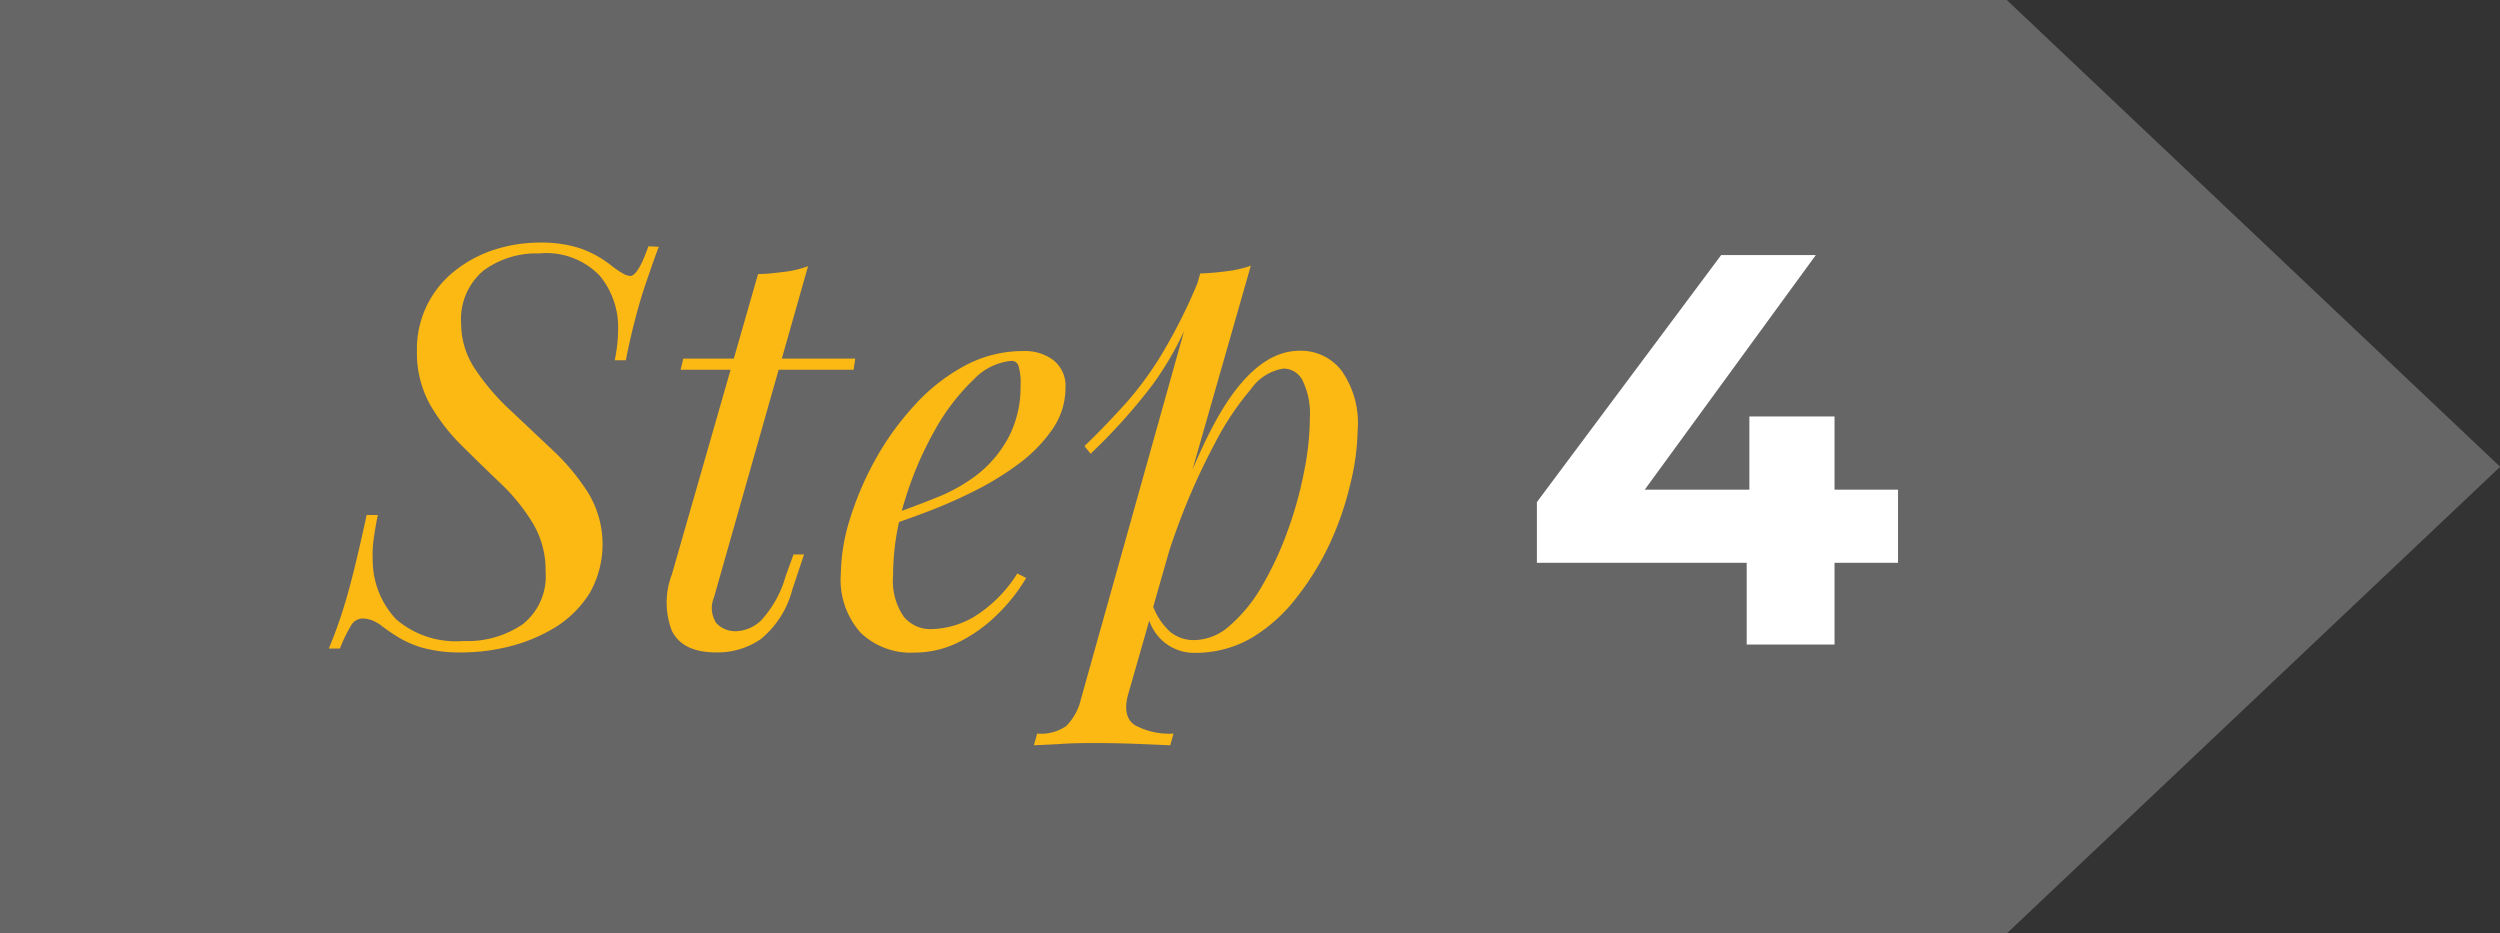
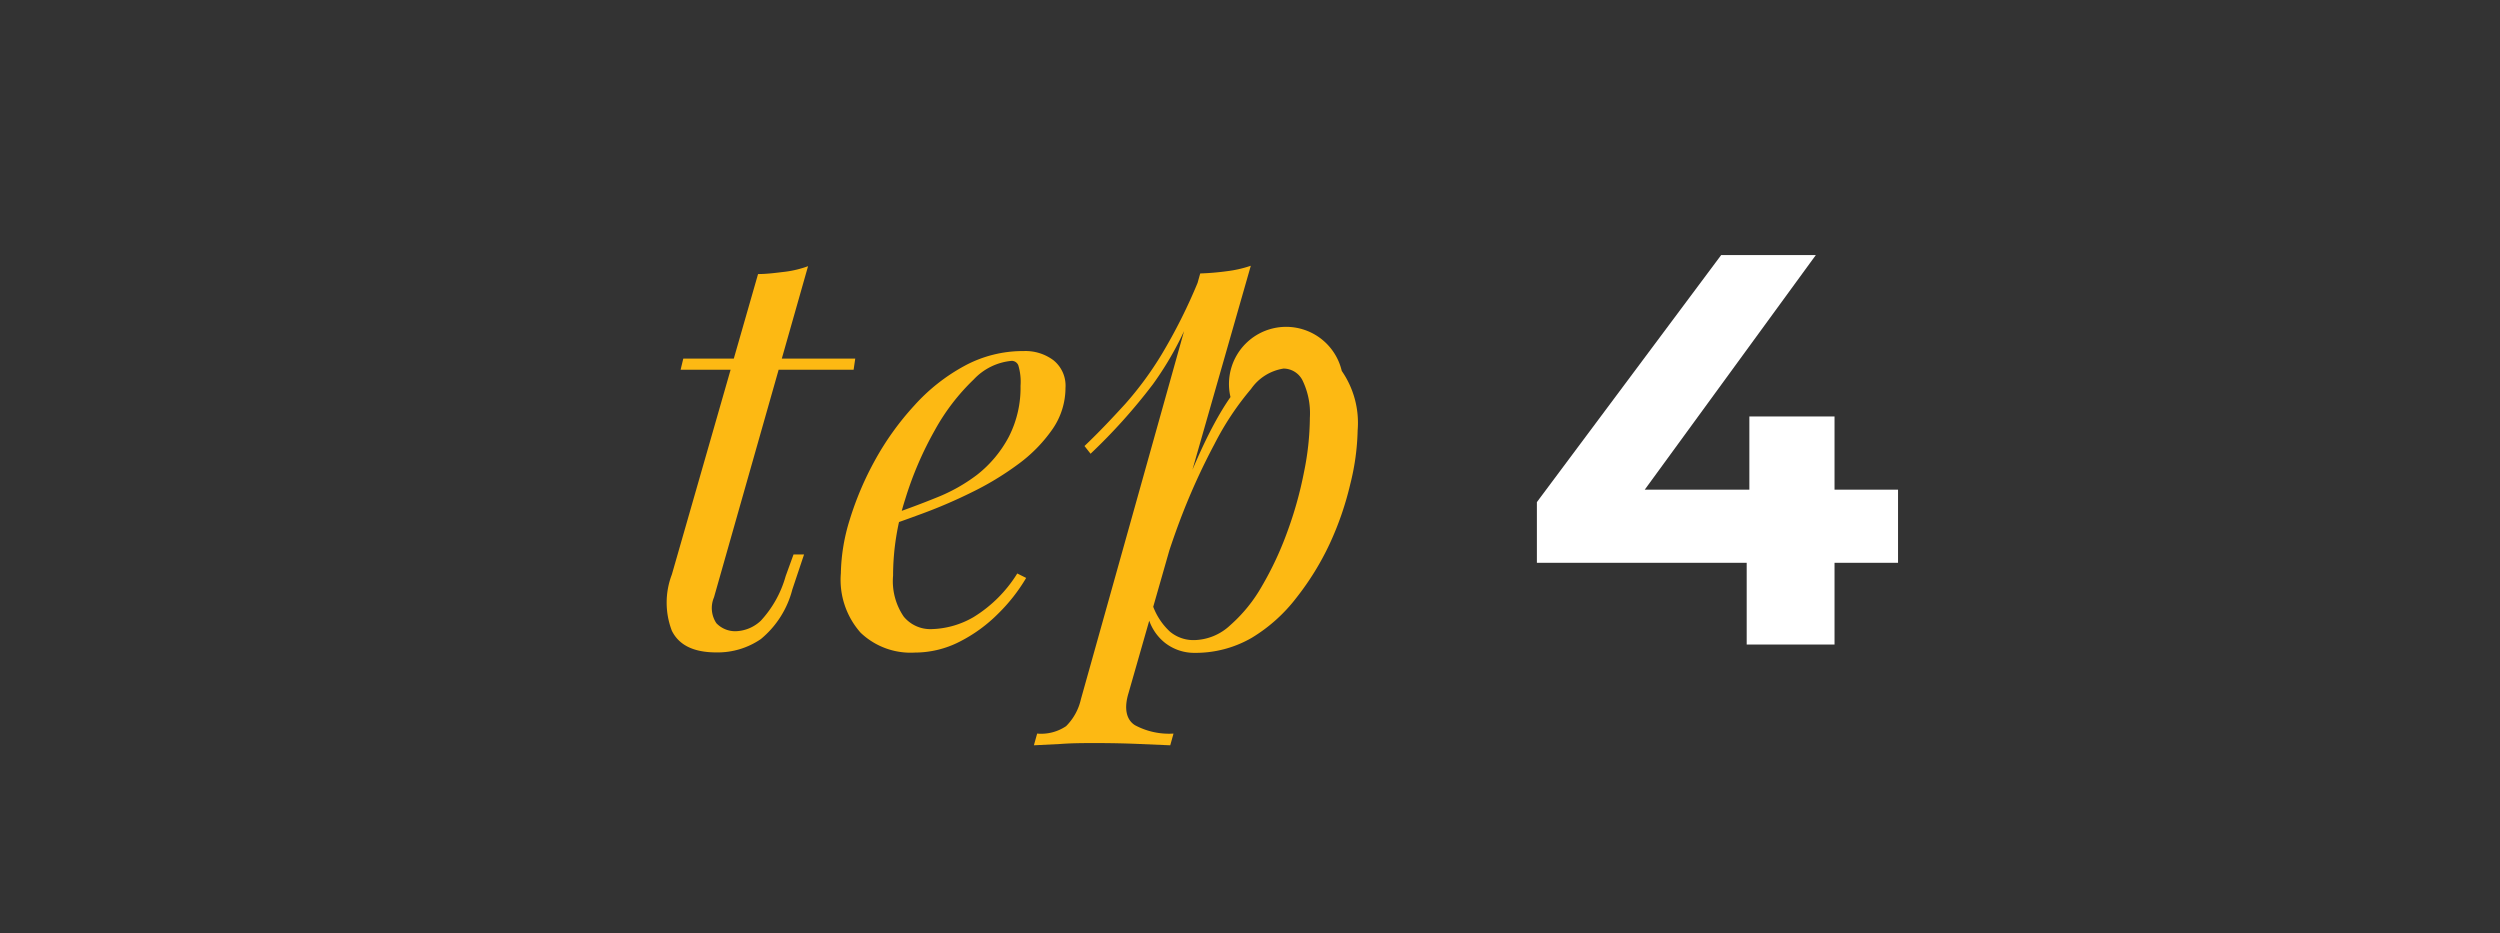
<svg xmlns="http://www.w3.org/2000/svg" viewBox="0 0 168.49 62.91">
  <rect x="0" y="0" width="168.49" height="62.91" fill="#333333" stroke="none" />
  <defs>
    <style>.cls-1{fill:#666;}.cls-2{fill:#fdb913;}.cls-3{fill:#fff;}</style>
  </defs>
  <g id="Layer_2" data-name="Layer 2">
    <g id="Layer_4" data-name="Layer 4">
-       <polygon class="cls-1" points="135.25 0 0 0 0 62.91 135.25 62.91 168.5 31.46 135.25 0" />
-       <path class="cls-2" d="M44.4,16.63c-.25.65-.58,1.6-1,2.83a43.18,43.18,0,0,0-1.22,4.82h-.75a10.46,10.46,0,0,0,.23-2.14,5.45,5.45,0,0,0-1.24-3.56,5,5,0,0,0-4.09-1.5,6,6,0,0,0-3.75,1.16,4.28,4.28,0,0,0-1.5,3.6,5.47,5.47,0,0,0,1,3.12,15.17,15.17,0,0,0,2.36,2.73l2.83,2.67a14.75,14.75,0,0,1,2.38,2.87,6.68,6.68,0,0,1,.1,6.73,7.28,7.28,0,0,1-2.25,2.27,11,11,0,0,1-3.06,1.31,13.1,13.1,0,0,1-3.32.43,9.4,9.4,0,0,1-2.51-.28,6.51,6.51,0,0,1-1.69-.7,12,12,0,0,1-1.12-.75,2.76,2.76,0,0,0-.77-.45,2.21,2.21,0,0,0-.58-.11.93.93,0,0,0-.81.51,10,10,0,0,0-.73,1.52h-.75a30.6,30.6,0,0,0,1.12-3.15q.6-2,1.43-5.85h.75c-.1.52-.19,1-.26,1.52a7.49,7.49,0,0,0-.08,1.51,5.82,5.82,0,0,0,1.58,4,6.18,6.18,0,0,0,4.53,1.46,6.58,6.58,0,0,0,4-1.13,4.12,4.12,0,0,0,1.54-3.56,6.13,6.13,0,0,0-.89-3.3,13,13,0,0,0-2.15-2.64c-.85-.81-1.71-1.65-2.57-2.5a13.09,13.09,0,0,1-2.18-2.81,7.16,7.16,0,0,1-.88-3.6,6.69,6.69,0,0,1,2.61-5.45,8.35,8.35,0,0,1,2.64-1.39,9.9,9.9,0,0,1,3-.47,8.59,8.59,0,0,1,2.7.37,7.24,7.24,0,0,1,2.18,1.2,6.29,6.29,0,0,0,.75.51,1.1,1.1,0,0,0,.49.17c.35,0,.76-.66,1.23-2Z" />
      <path class="cls-2" d="M48.12,40.26A1.84,1.84,0,0,0,48.28,42a1.75,1.75,0,0,0,1.34.54,2.57,2.57,0,0,0,1.66-.71,7.33,7.33,0,0,0,1.67-3l.53-1.46h.71l-.79,2.36a6.39,6.39,0,0,1-2.12,3.34,5.14,5.14,0,0,1-3,.9c-1.53,0-2.52-.49-3-1.46a5.31,5.31,0,0,1,0-3.79l5.81-20.25c.6,0,1.19-.08,1.78-.15a7.13,7.13,0,0,0,1.59-.38Zm9.52-16.09-.11.75H45.87l.18-.75Z" />
      <path class="cls-2" d="M59.33,34.93c1.4-.47,2.67-.94,3.8-1.4A11.47,11.47,0,0,0,65.85,32,8,8,0,0,0,68,29.42,7.25,7.25,0,0,0,68.78,26a3.85,3.85,0,0,0-.15-1.38.48.48,0,0,0-.45-.3,4,4,0,0,0-2.55,1.25A14.27,14.27,0,0,0,63,29a23.29,23.29,0,0,0-2,4.67,16.86,16.86,0,0,0-.81,5.13,4.23,4.23,0,0,0,.72,2.76,2.32,2.32,0,0,0,1.87.84,5.92,5.92,0,0,0,2.85-.82,9,9,0,0,0,2.93-2.93l.6.3a11.72,11.72,0,0,1-1.88,2.4,10.1,10.1,0,0,1-2.61,1.9,6.62,6.62,0,0,1-3,.73A4.88,4.88,0,0,1,58,42.64a5.37,5.37,0,0,1-1.33-4,12.81,12.81,0,0,1,.6-3.62,21.13,21.13,0,0,1,1.7-4,19,19,0,0,1,2.65-3.69A12.62,12.62,0,0,1,65,24.66a8.27,8.27,0,0,1,4-1,3.15,3.15,0,0,1,2,.62,2.2,2.2,0,0,1,.81,1.86,4.9,4.9,0,0,1-.88,2.79,10,10,0,0,1-2.33,2.37,19.86,19.86,0,0,1-3.13,1.89,33.83,33.83,0,0,1-3.3,1.42c-1.08.4-2,.73-2.85,1Z" />
-       <path class="cls-2" d="M80.89,18.43a17.55,17.55,0,0,0,1.78-.15,7.94,7.94,0,0,0,1.63-.37L76.05,46.74c-.3,1-.15,1.77.45,2.14a4.86,4.86,0,0,0,2.59.56l-.22.79-2.12-.09q-1.38-.06-2.91-.06c-.78,0-1.56,0-2.36.06l-1.8.09.22-.79a3,3,0,0,0,1.95-.5,3.71,3.71,0,0,0,1-1.82Zm-7.8,11.63c1-.95,1.89-1.9,2.74-2.83a22.86,22.86,0,0,0,2.47-3.36A36.73,36.73,0,0,0,80.74,19l.11.6a21.8,21.8,0,0,1-3.15,6.3,38.43,38.43,0,0,1-4.2,4.68Zm13.42-5.22a3.27,3.27,0,0,0-2.19,1.37,19.28,19.28,0,0,0-2.47,3.72,44.11,44.11,0,0,0-2.37,5.26,51.1,51.1,0,0,0-1.85,6.08l.67-4.05q2.45-7.35,4.63-10.46c1.47-2.08,3-3.12,4.67-3.12A3.45,3.45,0,0,1,90.43,25a6.15,6.15,0,0,1,1.07,4A16.1,16.1,0,0,1,91,32.64a20.8,20.8,0,0,1-1.38,4,18.55,18.55,0,0,1-2.25,3.65A10.87,10.87,0,0,1,84.34,43a7.57,7.57,0,0,1-3.83,1,3.2,3.2,0,0,1-2-.68,3.3,3.3,0,0,1-1.18-1.95l.3-.75a4.42,4.42,0,0,0,1.22,1.95,2.47,2.47,0,0,0,1.63.57,3.65,3.65,0,0,0,2.43-1,10.22,10.22,0,0,0,2.14-2.64,22.09,22.09,0,0,0,1.71-3.66,25.81,25.81,0,0,0,1.12-4,18.76,18.76,0,0,0,.4-3.69,5.07,5.07,0,0,0-.47-2.46A1.44,1.44,0,0,0,86.51,24.84Z" />
+       <path class="cls-2" d="M80.89,18.43a17.55,17.55,0,0,0,1.78-.15,7.94,7.94,0,0,0,1.63-.37L76.05,46.74c-.3,1-.15,1.77.45,2.14a4.86,4.86,0,0,0,2.59.56l-.22.79-2.12-.09q-1.38-.06-2.91-.06c-.78,0-1.56,0-2.36.06l-1.8.09.22-.79a3,3,0,0,0,1.95-.5,3.71,3.71,0,0,0,1-1.82Zm-7.8,11.63c1-.95,1.89-1.9,2.74-2.83a22.86,22.86,0,0,0,2.47-3.36A36.73,36.73,0,0,0,80.74,19l.11.6a21.8,21.8,0,0,1-3.15,6.3,38.43,38.43,0,0,1-4.2,4.68Zm13.42-5.22a3.27,3.27,0,0,0-2.19,1.37,19.28,19.28,0,0,0-2.47,3.72,44.11,44.11,0,0,0-2.37,5.26,51.1,51.1,0,0,0-1.85,6.08l.67-4.05q2.45-7.35,4.63-10.46A3.45,3.45,0,0,1,90.43,25a6.15,6.15,0,0,1,1.07,4A16.1,16.1,0,0,1,91,32.64a20.8,20.8,0,0,1-1.38,4,18.55,18.55,0,0,1-2.25,3.65A10.87,10.87,0,0,1,84.34,43a7.57,7.57,0,0,1-3.83,1,3.2,3.2,0,0,1-2-.68,3.3,3.3,0,0,1-1.18-1.95l.3-.75a4.42,4.42,0,0,0,1.22,1.95,2.47,2.47,0,0,0,1.63.57,3.65,3.65,0,0,0,2.43-1,10.22,10.22,0,0,0,2.14-2.64,22.09,22.09,0,0,0,1.71-3.66,25.81,25.81,0,0,0,1.12-4,18.76,18.76,0,0,0,.4-3.69,5.07,5.07,0,0,0-.47-2.46A1.44,1.44,0,0,0,86.51,24.84Z" />
      <path class="cls-3" d="M127.92,37.93h-4.28v5.51h-5.92V37.93H103.58V33.84L116,17.19h6.38L110.85,33h7.05V28.07h5.74V33h4.28Z" />
    </g>
  </g>
</svg>